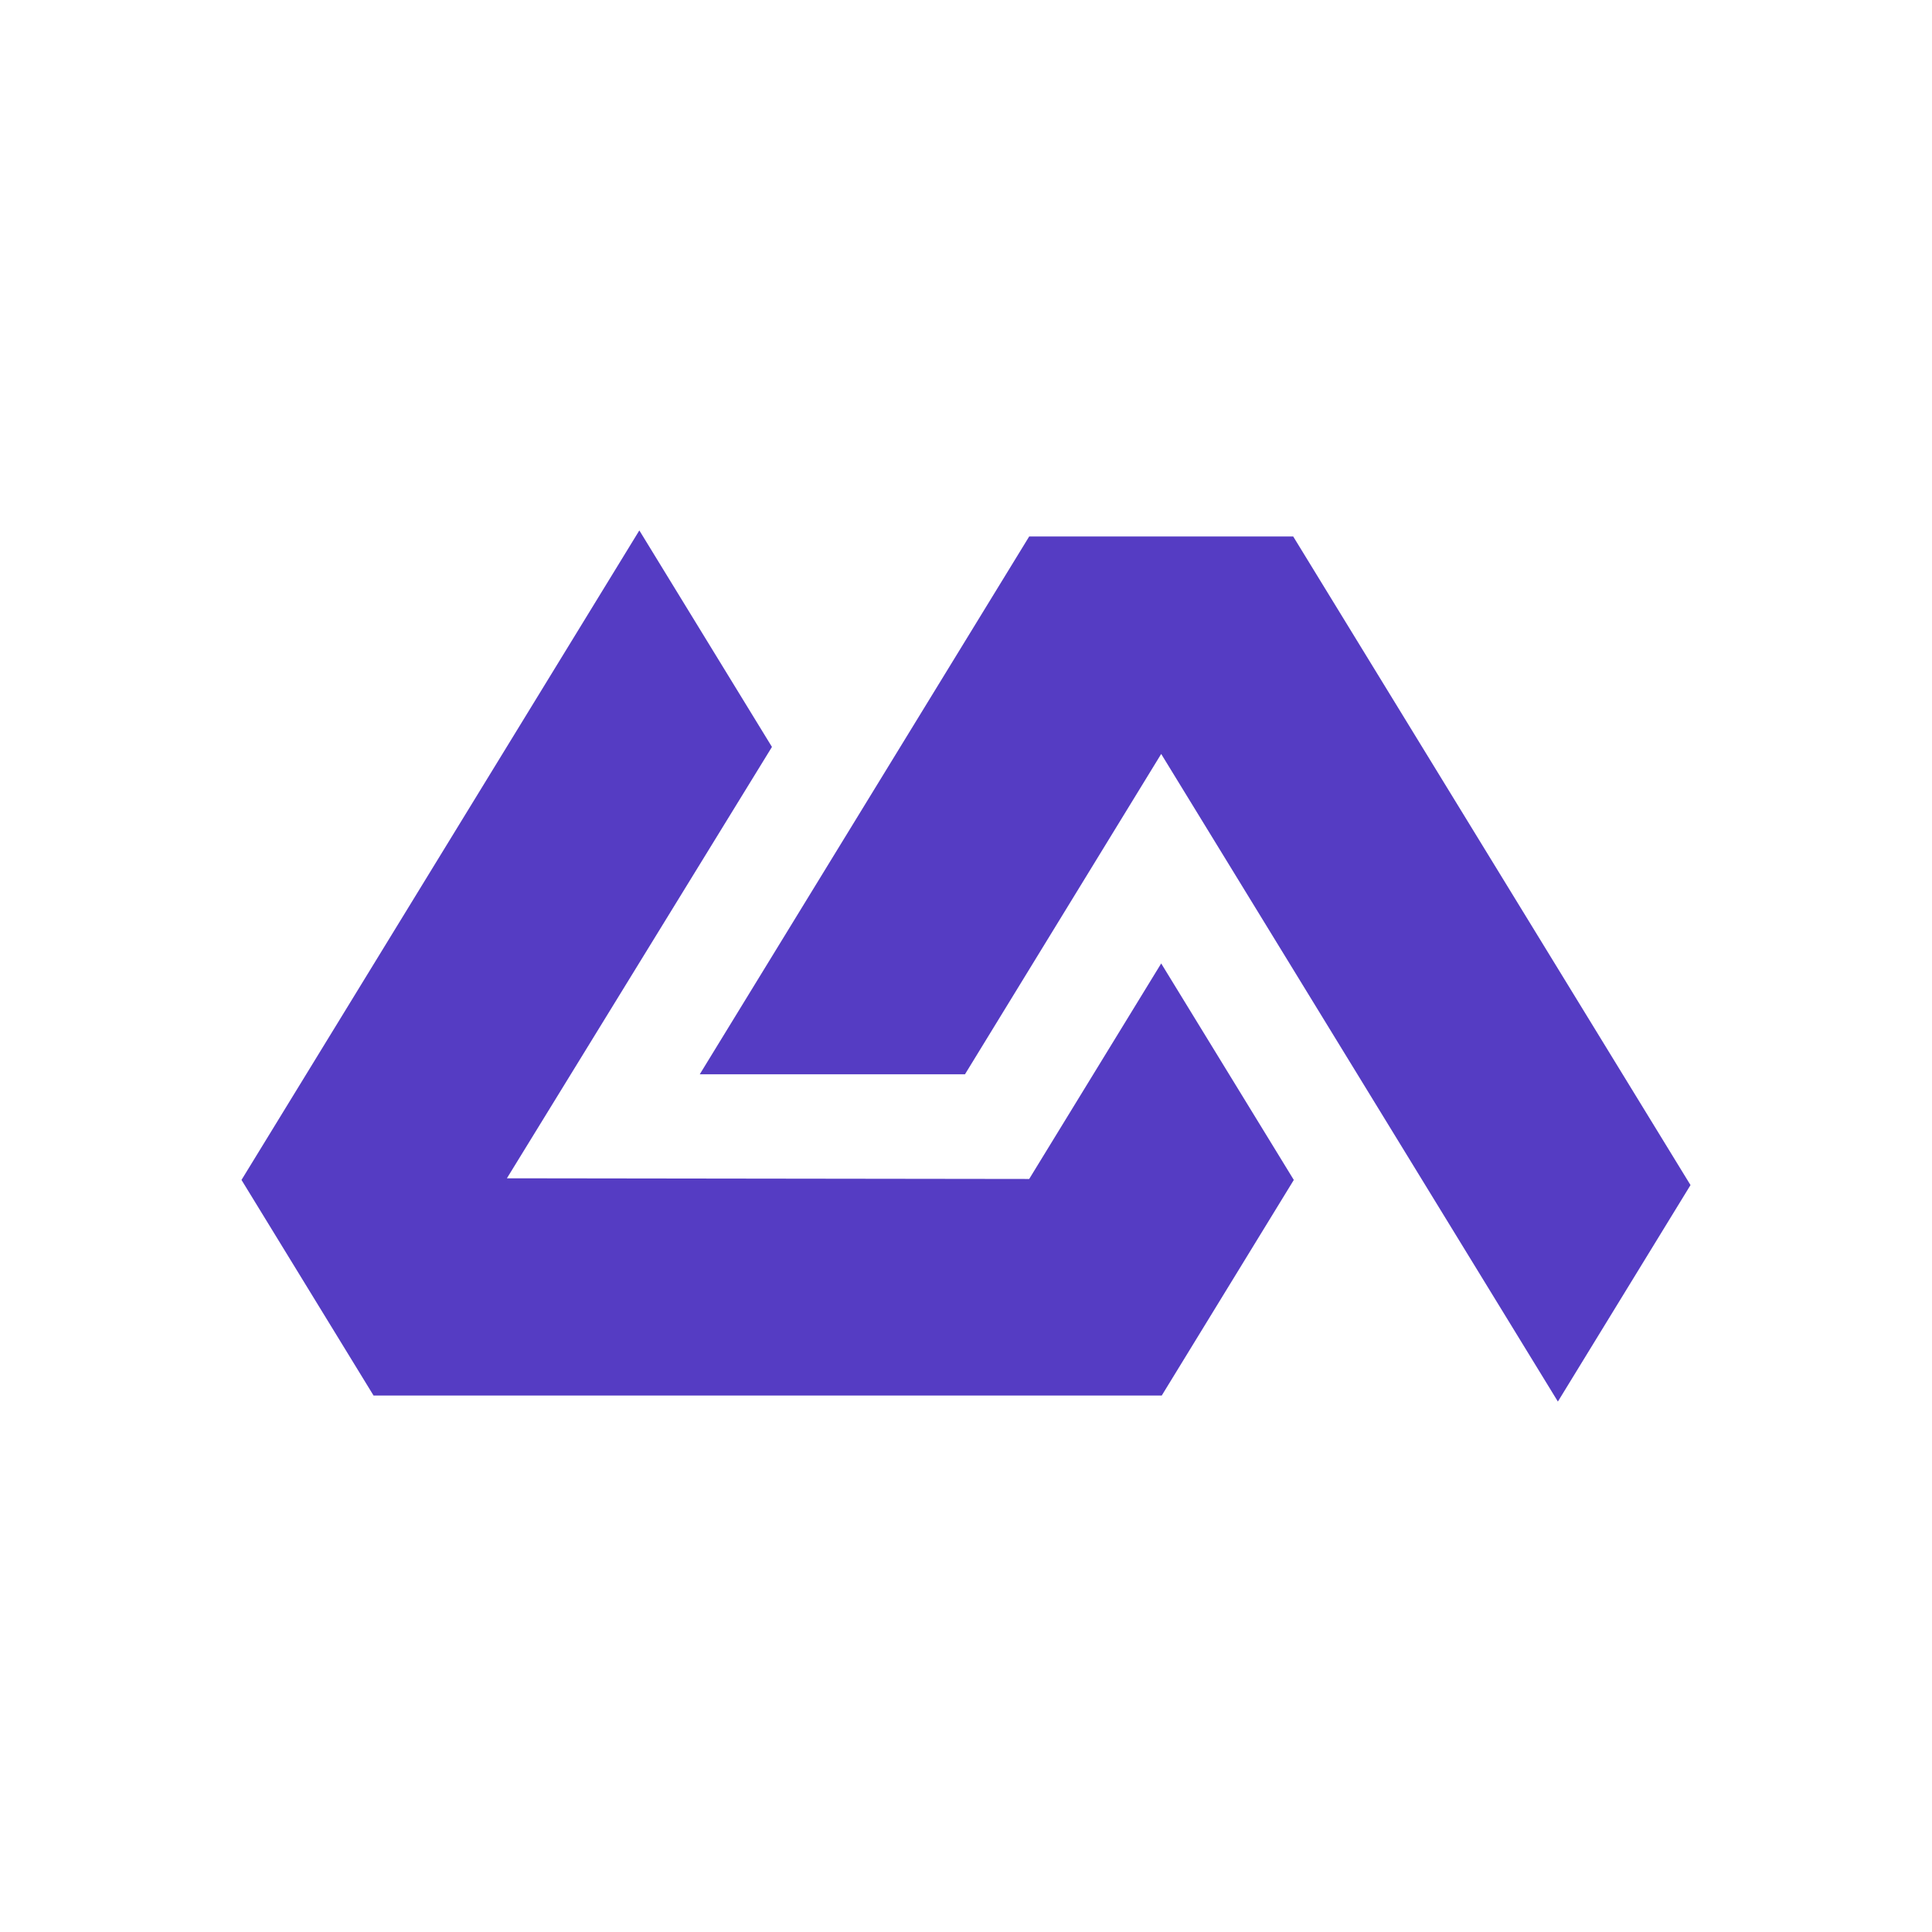
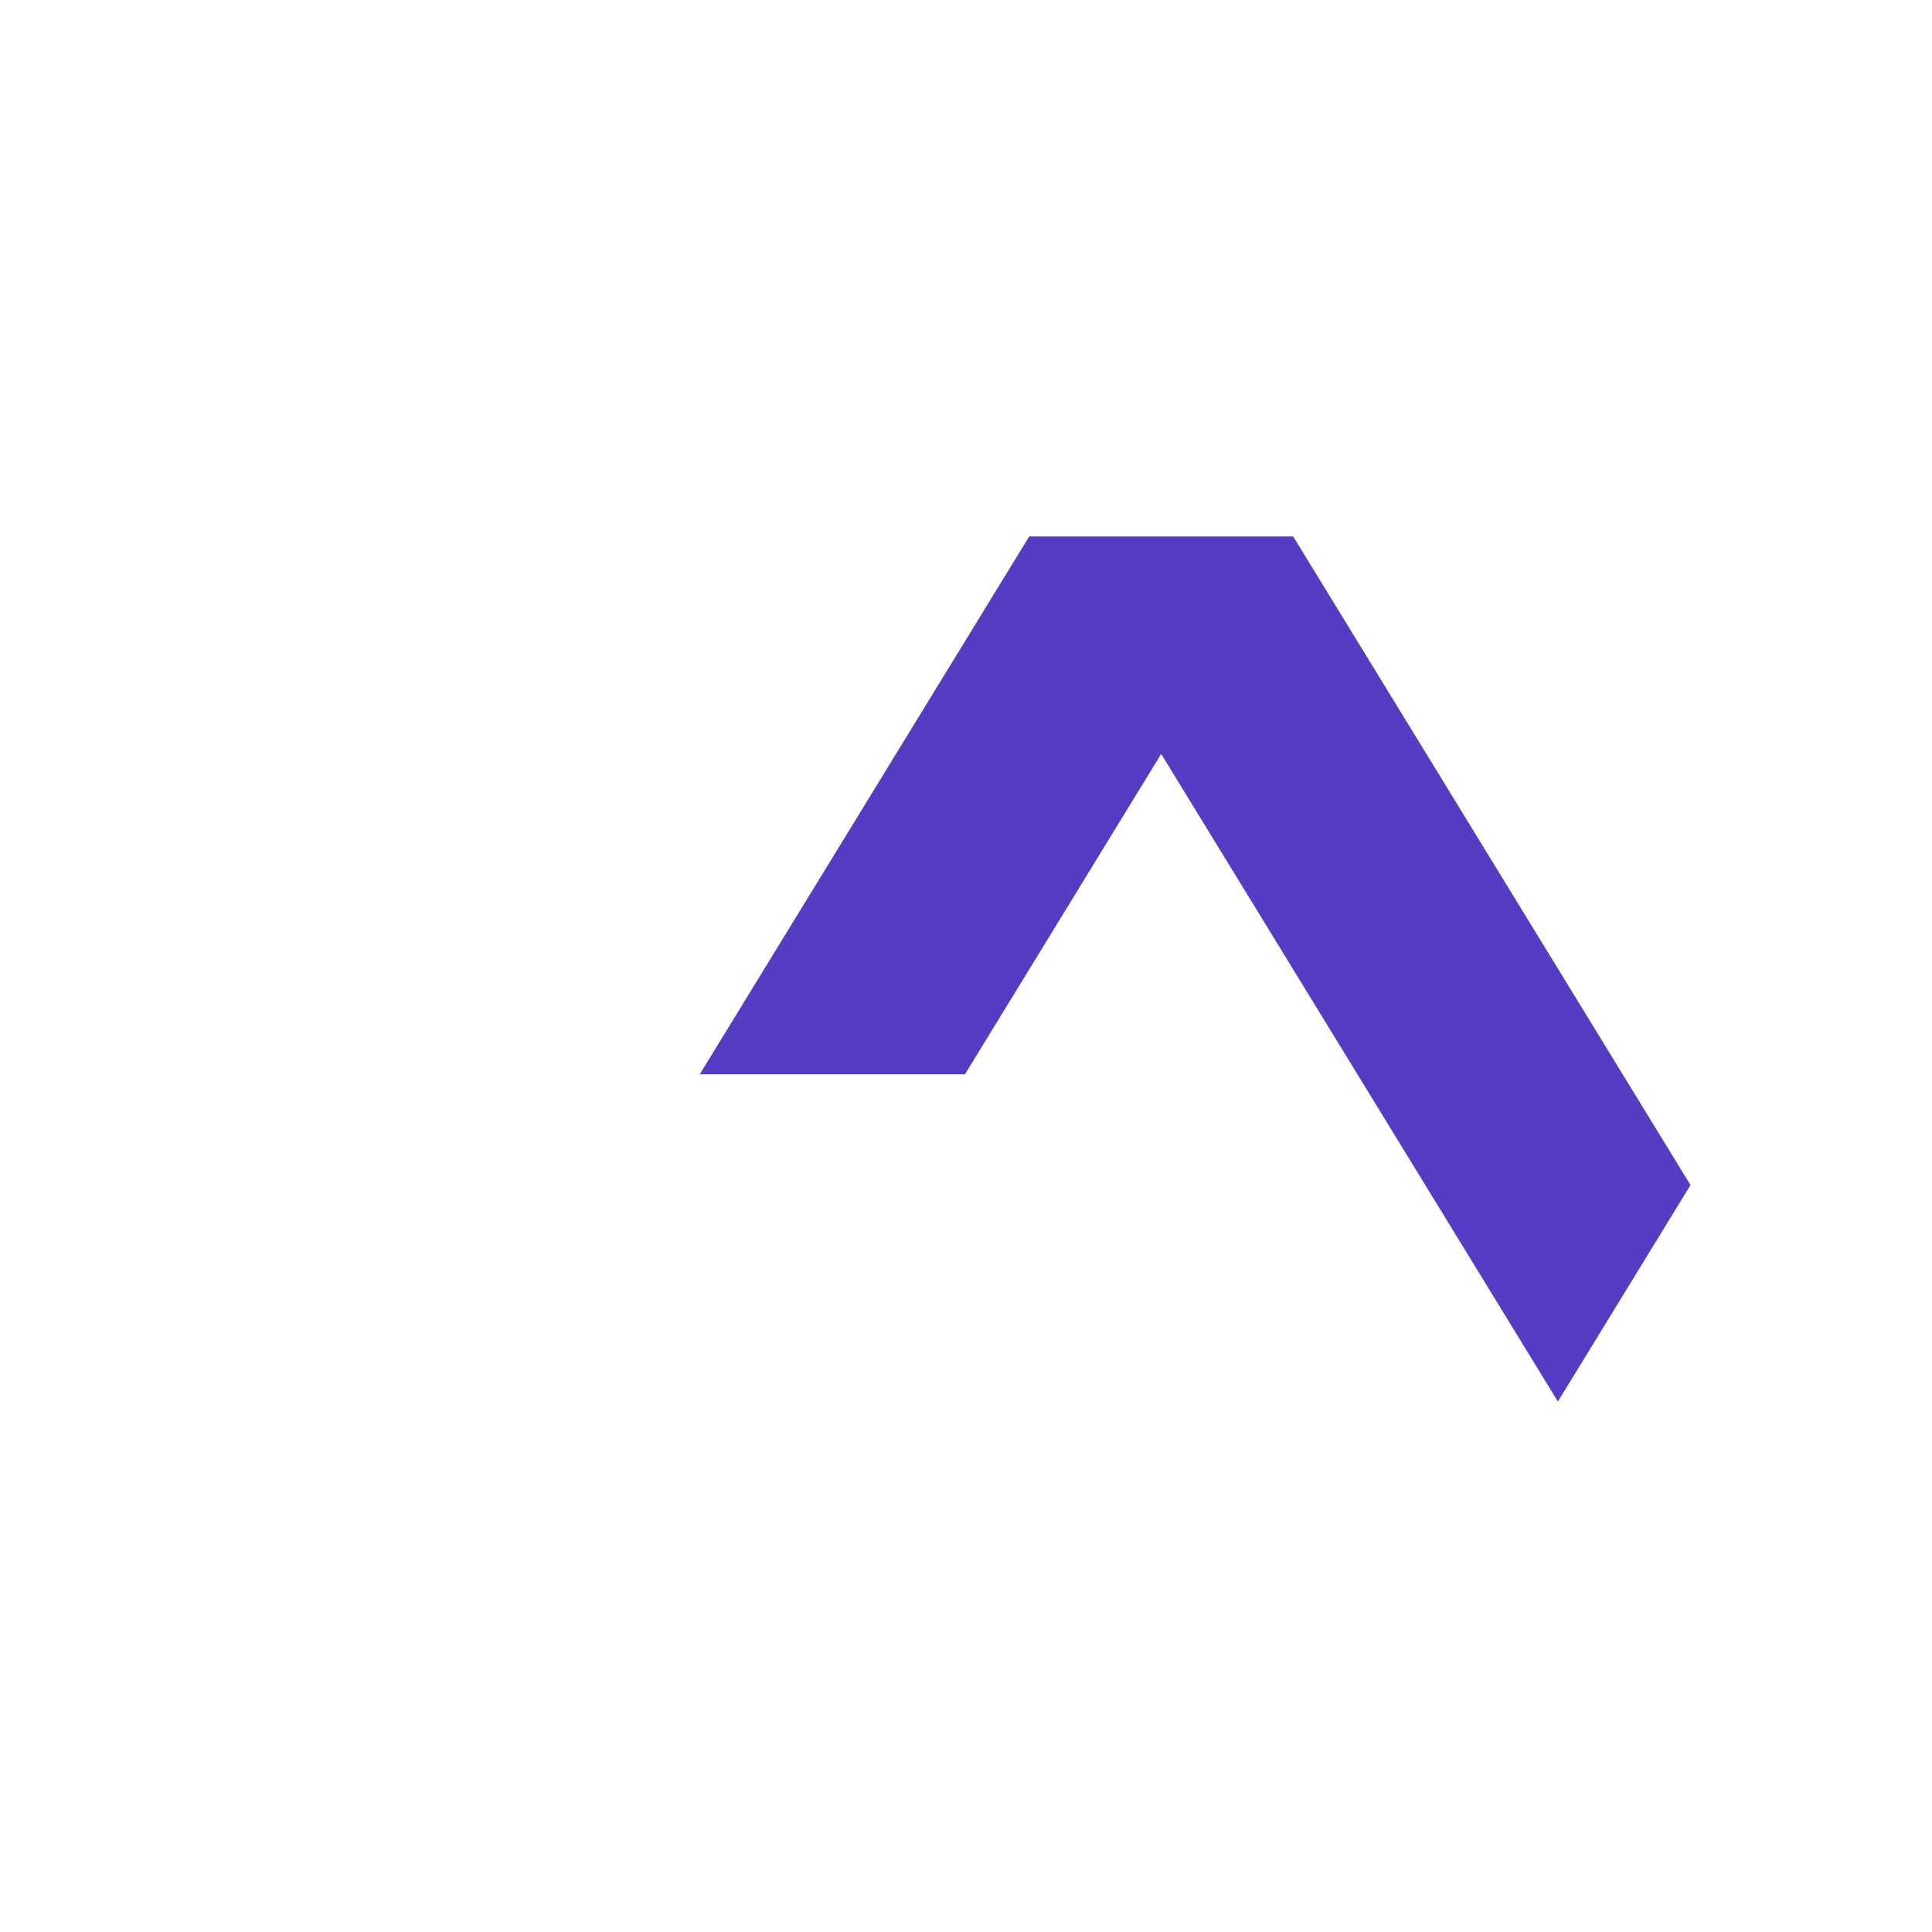
<svg xmlns="http://www.w3.org/2000/svg" id="logo" x="0px" y="0px" viewBox="0 0 1000 1000" style="enable-background:new 0 0 1000 1000;" xml:space="preserve">
  <style type="text/css"> .st0{fill:#553CC3;} </style>
  <g>
-     <polygon class="st0" points="601.03,498.68 532.71,610.23 262.37,609.88 399.4,386.87 399.56,386.61 331.36,275.26 330.92,274.55 125.16,610.47 125,610.73 193.2,722.08 193.35,722.32 601.32,722.32 669.51,611 669.67,610.73 601.47,499.39 " />
    <polygon class="st0" points="669.51,277.92 669.36,277.68 532.71,277.68 362.67,555.27 362.19,556.05 499.47,556.05 601.03,390.24 805.93,724.74 806.36,725.45 874.84,613.66 875,613.39 " />
  </g>
</svg>